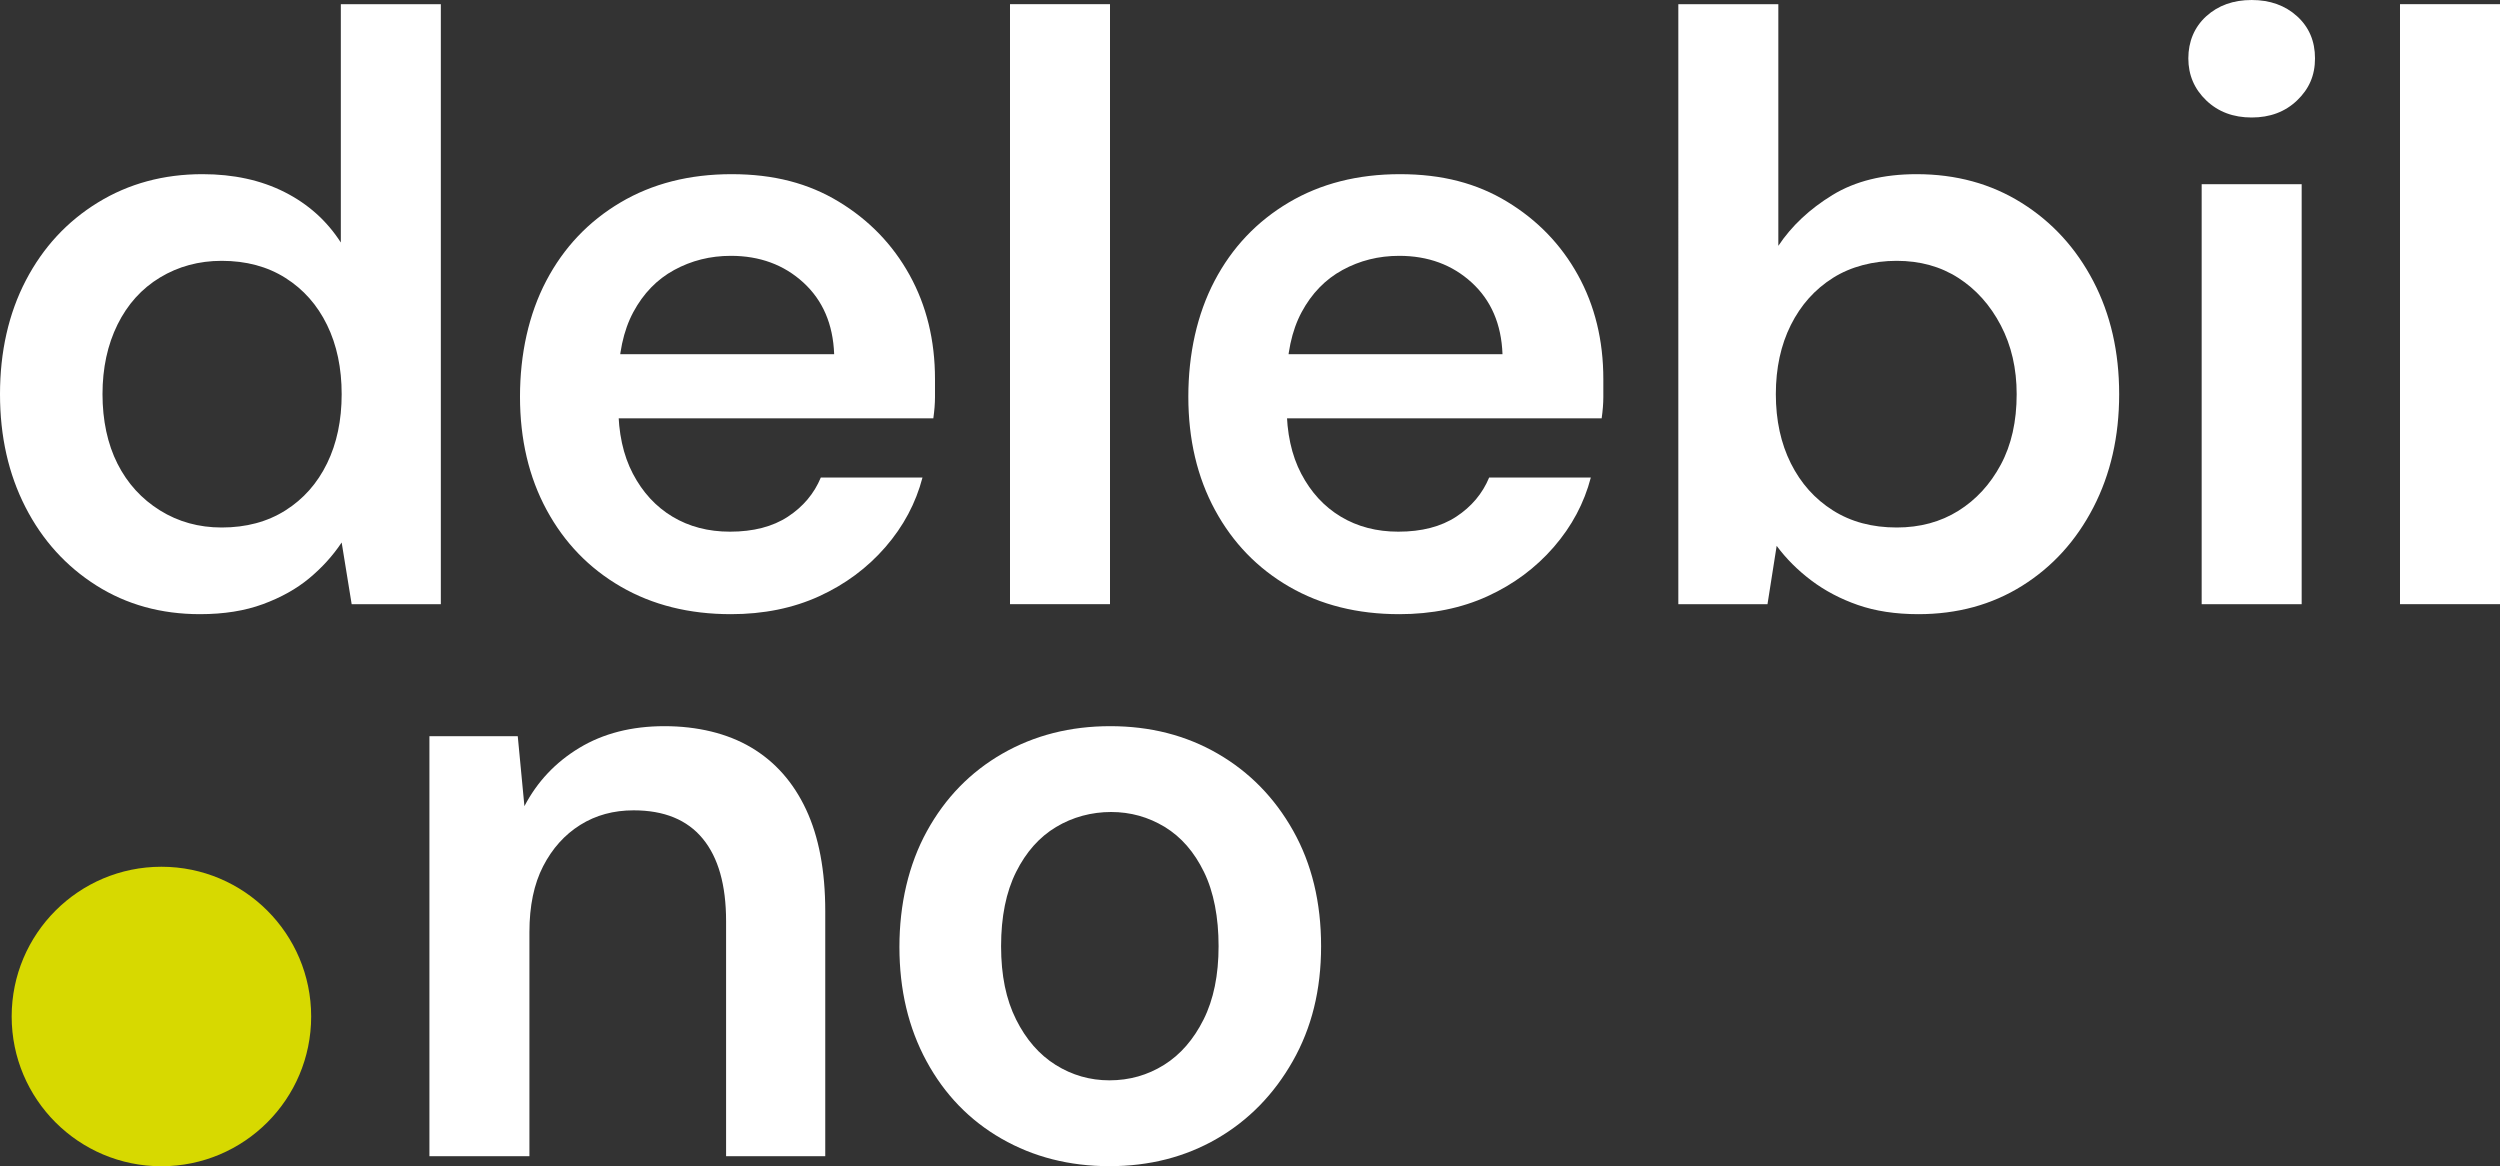
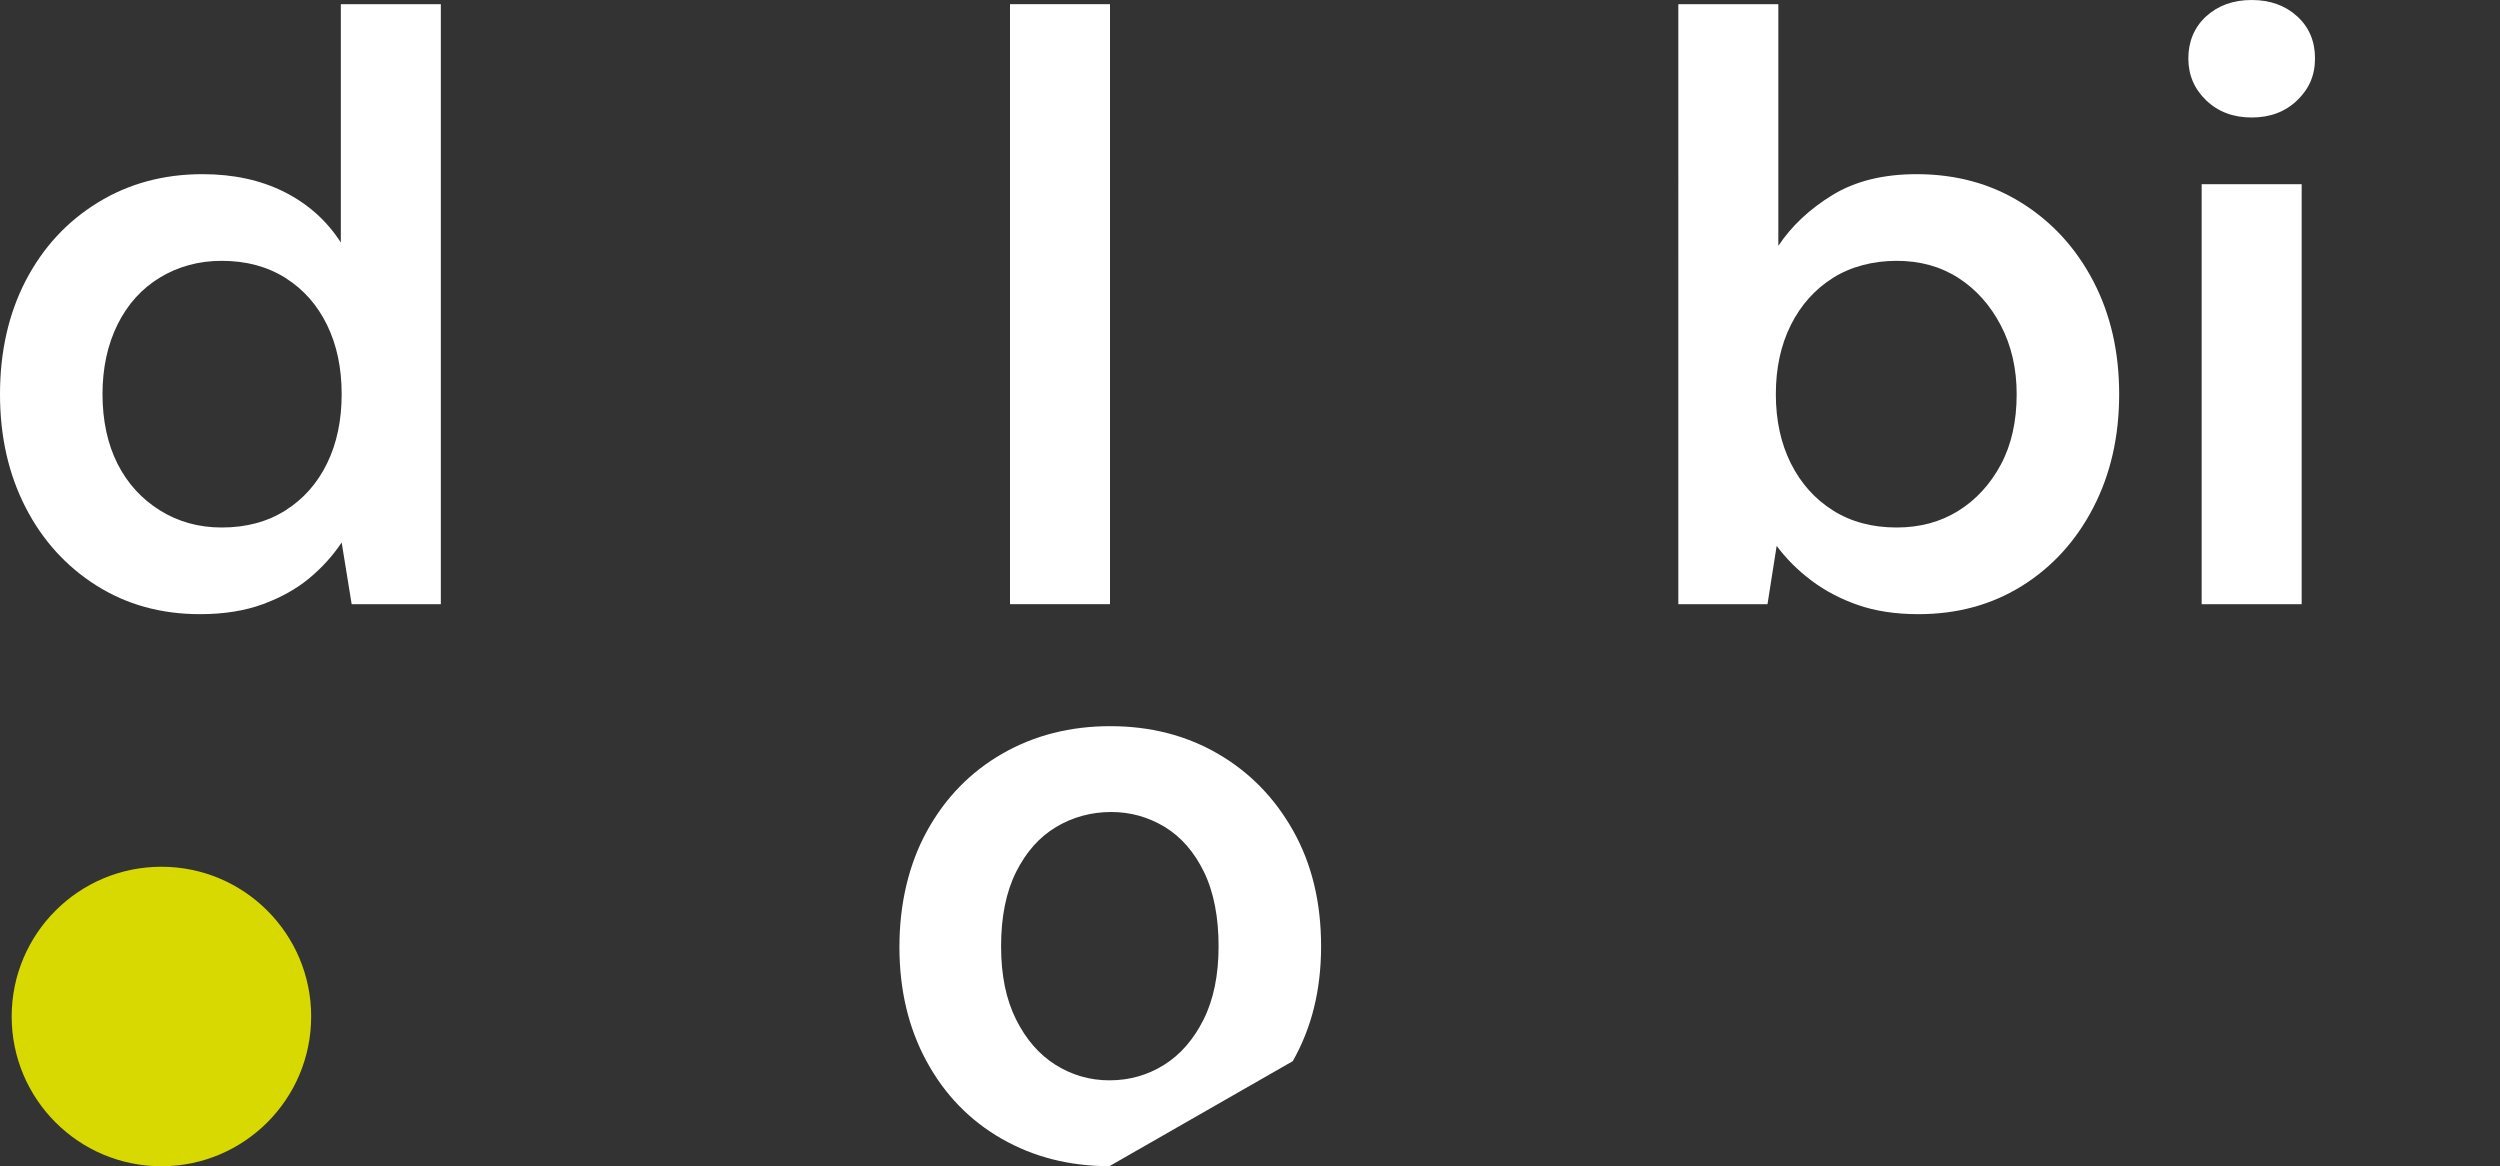
<svg xmlns="http://www.w3.org/2000/svg" id="Lager_1" data-name="Lager 1" viewBox="0 0 300 139.96">
  <rect x="0" y="0" width="300" height="139.96" fill="#333333" stroke="none" />
  <defs>
    <style>
      .cls-1 {
        fill: #fff;
      }

      .cls-2 {
        fill: #d7d900;
      }
    </style>
  </defs>
  <circle class="cls-2" cx="19.37" cy="121.98" r="17.97" />
  <g>
    <path class="cls-1" d="M24,73.7c-4.67,0-8.82-1.15-12.45-3.45-3.63-2.3-6.47-5.43-8.5-9.4-2.03-3.97-3.05-8.48-3.05-13.55s1.03-9.68,3.1-13.65c2.07-3.97,4.95-7.08,8.65-9.35,3.7-2.27,7.88-3.4,12.55-3.4,3.73,0,7.02.72,9.85,2.15,2.83,1.43,5.08,3.45,6.75,6.05V.5h12v72h-10.7l-1.2-7.4c-1.07,1.6-2.37,3.03-3.9,4.3-1.53,1.27-3.38,2.3-5.55,3.1-2.17.8-4.68,1.2-7.55,1.2ZM26.6,63.3c2.93,0,5.48-.68,7.65-2.05,2.17-1.37,3.83-3.25,5-5.65,1.17-2.4,1.75-5.17,1.75-8.3s-.58-5.9-1.75-8.3c-1.17-2.4-2.83-4.28-5-5.65-2.17-1.37-4.72-2.05-7.65-2.05-2.73,0-5.2.67-7.4,2-2.2,1.33-3.9,3.22-5.1,5.65-1.2,2.43-1.8,5.22-1.8,8.35s.6,5.98,1.8,8.35c1.2,2.37,2.9,4.23,5.1,5.6,2.2,1.37,4.67,2.05,7.4,2.05Z" />
-     <path class="cls-1" d="M87.7,73.7c-5,0-9.4-1.1-13.2-3.3-3.8-2.2-6.77-5.27-8.9-9.2-2.13-3.93-3.2-8.47-3.2-13.6s1.05-9.9,3.15-13.9,5.07-7.13,8.9-9.4c3.83-2.27,8.28-3.4,13.35-3.4s9.22,1.1,12.85,3.3c3.63,2.2,6.47,5.13,8.5,8.8,2.03,3.67,3.05,7.83,3.05,12.5v2.15c0,.77-.07,1.62-.2,2.55h-41v-7.7h29.1c-.13-3.6-1.37-6.47-3.7-8.6-2.33-2.13-5.23-3.2-8.7-3.2-2.47,0-4.73.57-6.8,1.7-2.07,1.13-3.7,2.82-4.9,5.05-1.2,2.23-1.8,5.05-1.8,8.45v2.9c0,3.13.58,5.82,1.75,8.05,1.17,2.23,2.75,3.95,4.75,5.15s4.3,1.8,6.9,1.8c2.8,0,5.12-.6,6.95-1.8,1.83-1.2,3.15-2.77,3.95-4.7h12.2c-.8,3.07-2.28,5.85-4.45,8.35-2.17,2.5-4.82,4.47-7.95,5.9-3.13,1.43-6.67,2.15-10.6,2.15Z" />
    <path class="cls-1" d="M121.2,72.5V.5h12v72h-12Z" />
-     <path class="cls-1" d="M167.9,73.7c-5,0-9.4-1.1-13.2-3.3-3.8-2.2-6.77-5.27-8.9-9.2-2.13-3.93-3.2-8.47-3.2-13.6s1.05-9.9,3.15-13.9,5.07-7.13,8.9-9.4c3.83-2.27,8.28-3.4,13.35-3.4s9.22,1.1,12.85,3.3c3.63,2.2,6.47,5.13,8.5,8.8,2.03,3.67,3.05,7.83,3.05,12.5v2.15c0,.77-.07,1.62-.2,2.55h-41v-7.7h29.1c-.13-3.6-1.37-6.47-3.7-8.6-2.33-2.13-5.23-3.2-8.7-3.2-2.47,0-4.73.57-6.8,1.7-2.07,1.13-3.7,2.82-4.9,5.05-1.2,2.23-1.8,5.05-1.8,8.45v2.9c0,3.13.58,5.82,1.75,8.05,1.17,2.23,2.75,3.95,4.75,5.15s4.3,1.8,6.9,1.8c2.8,0,5.12-.6,6.95-1.8,1.83-1.2,3.15-2.77,3.95-4.7h12.2c-.8,3.07-2.28,5.85-4.45,8.35-2.17,2.5-4.82,4.47-7.95,5.9-3.13,1.43-6.67,2.15-10.6,2.15Z" />
    <path class="cls-1" d="M230.2,73.7c-2.73,0-5.15-.37-7.25-1.1-2.1-.73-3.97-1.72-5.6-2.95-1.63-1.23-3.02-2.62-4.15-4.15l-1.1,7h-10.7V.5h12v29c1.6-2.4,3.77-4.43,6.5-6.1,2.73-1.67,6.1-2.5,10.1-2.5,4.73,0,8.93,1.15,12.6,3.45,3.67,2.3,6.53,5.43,8.6,9.4,2.07,3.97,3.1,8.48,3.1,13.55s-1.03,9.6-3.1,13.6-4.92,7.13-8.55,9.4c-3.63,2.27-7.78,3.4-12.45,3.4ZM227.6,63.3c2.8,0,5.27-.67,7.4-2,2.13-1.33,3.83-3.18,5.1-5.55,1.27-2.37,1.9-5.18,1.9-8.45,0-3.07-.63-5.82-1.9-8.25-1.27-2.43-2.97-4.33-5.1-5.7-2.13-1.37-4.6-2.05-7.4-2.05s-5.48.68-7.65,2.05c-2.17,1.37-3.85,3.25-5.05,5.65-1.2,2.4-1.8,5.17-1.8,8.3s.6,5.9,1.8,8.3c1.2,2.4,2.88,4.28,5.05,5.65,2.17,1.37,4.71,2.05,7.65,2.05Z" />
    <path class="cls-1" d="M270.2,14.1c-2.2,0-4.02-.68-5.45-2.05-1.43-1.37-2.15-3.05-2.15-5.05s.72-3.75,2.15-5.05c1.43-1.3,3.25-1.95,5.45-1.95s4.02.65,5.45,1.95c1.43,1.3,2.15,2.98,2.15,5.05s-.72,3.68-2.15,5.05c-1.43,1.37-3.25,2.05-5.45,2.05ZM264.2,72.5V22.1h12v50.4h-12Z" />
-     <path class="cls-1" d="M288,72.5V.5h12v72h-12Z" />
  </g>
  <g>
-     <path class="cls-1" d="M51.53,138.74v-50.4h10.6l.8,8.4c1.53-2.93,3.73-5.27,6.6-7,2.87-1.73,6.27-2.6,10.2-2.6s7.53.85,10.4,2.55c2.87,1.7,5.07,4.18,6.6,7.45,1.53,3.27,2.3,7.33,2.3,12.2v29.4h-11.9v-28.2c0-4.33-.93-7.63-2.8-9.9-1.87-2.27-4.63-3.4-8.3-3.4-2.4,0-4.53.58-6.4,1.75-1.87,1.17-3.35,2.82-4.45,4.95-1.1,2.13-1.65,4.77-1.65,7.9v26.9h-12Z" />
-     <path class="cls-1" d="M133.13,139.94c-4.8,0-9.12-1.1-12.95-3.3-3.83-2.2-6.83-5.3-9-9.3-2.17-4-3.25-8.57-3.25-13.7s1.1-9.9,3.3-13.9c2.2-4,5.22-7.1,9.05-9.3,3.83-2.2,8.15-3.3,12.95-3.3s9.1,1.1,12.9,3.3c3.8,2.2,6.82,5.28,9.05,9.25,2.23,3.97,3.35,8.58,3.35,13.85s-1.13,9.8-3.4,13.8c-2.27,4-5.3,7.1-9.1,9.3-3.8,2.2-8.1,3.3-12.9,3.3ZM133.13,129.64c2.4,0,4.58-.62,6.55-1.85,1.97-1.23,3.55-3.05,4.75-5.45,1.2-2.4,1.8-5.33,1.8-8.8s-.58-6.5-1.75-8.9c-1.17-2.4-2.73-4.2-4.7-5.4-1.97-1.2-4.12-1.8-6.45-1.8s-4.6.6-6.6,1.8-3.6,3-4.8,5.4c-1.2,2.4-1.8,5.37-1.8,8.9s.6,6.4,1.8,8.8c1.2,2.4,2.78,4.22,4.75,5.45,1.97,1.23,4.12,1.85,6.45,1.85Z" />
+     <path class="cls-1" d="M133.13,139.94c-4.8,0-9.12-1.1-12.95-3.3-3.83-2.2-6.83-5.3-9-9.3-2.17-4-3.25-8.57-3.25-13.7s1.1-9.9,3.3-13.9c2.2-4,5.22-7.1,9.05-9.3,3.83-2.2,8.15-3.3,12.95-3.3s9.1,1.1,12.9,3.3c3.8,2.2,6.82,5.28,9.05,9.25,2.23,3.97,3.35,8.58,3.35,13.85s-1.13,9.8-3.4,13.8ZM133.13,129.64c2.4,0,4.58-.62,6.55-1.85,1.97-1.23,3.55-3.05,4.75-5.45,1.2-2.4,1.8-5.33,1.8-8.8s-.58-6.5-1.75-8.9c-1.17-2.4-2.73-4.2-4.7-5.4-1.97-1.2-4.12-1.8-6.45-1.8s-4.6.6-6.6,1.8-3.6,3-4.8,5.4c-1.2,2.4-1.8,5.37-1.8,8.9s.6,6.4,1.8,8.8c1.2,2.4,2.78,4.22,4.75,5.45,1.97,1.23,4.12,1.85,6.45,1.85Z" />
  </g>
</svg>